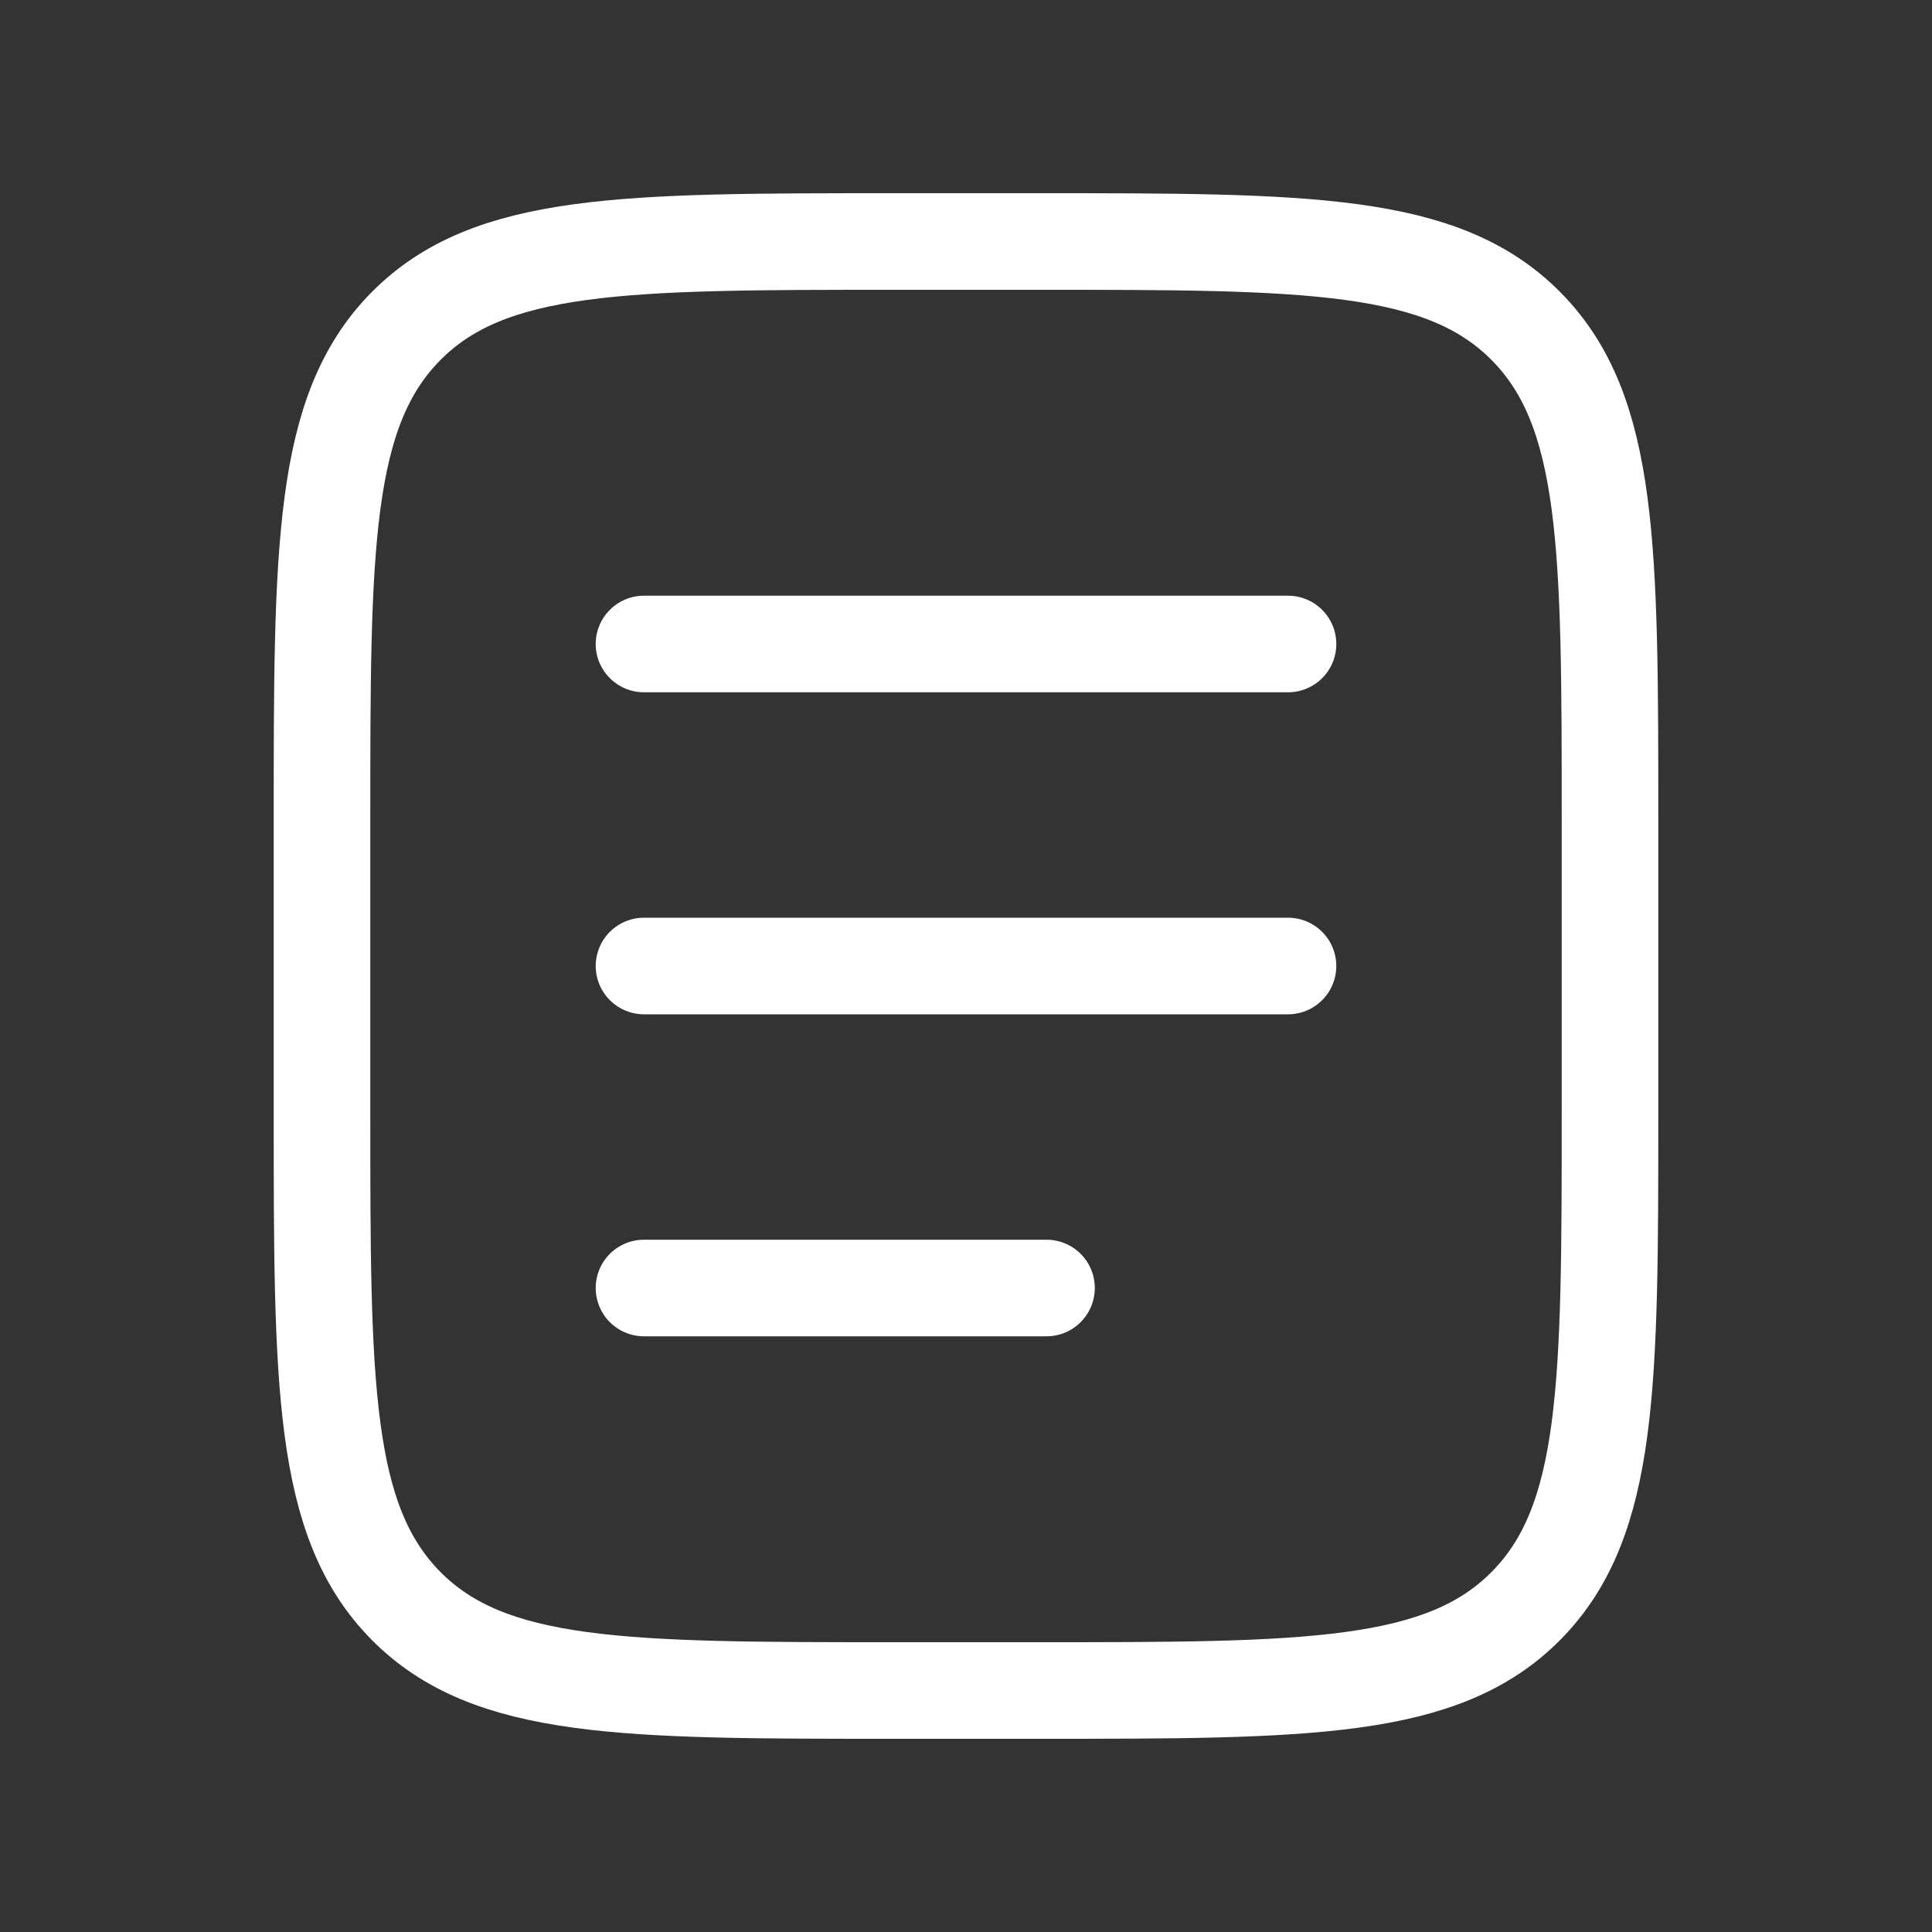
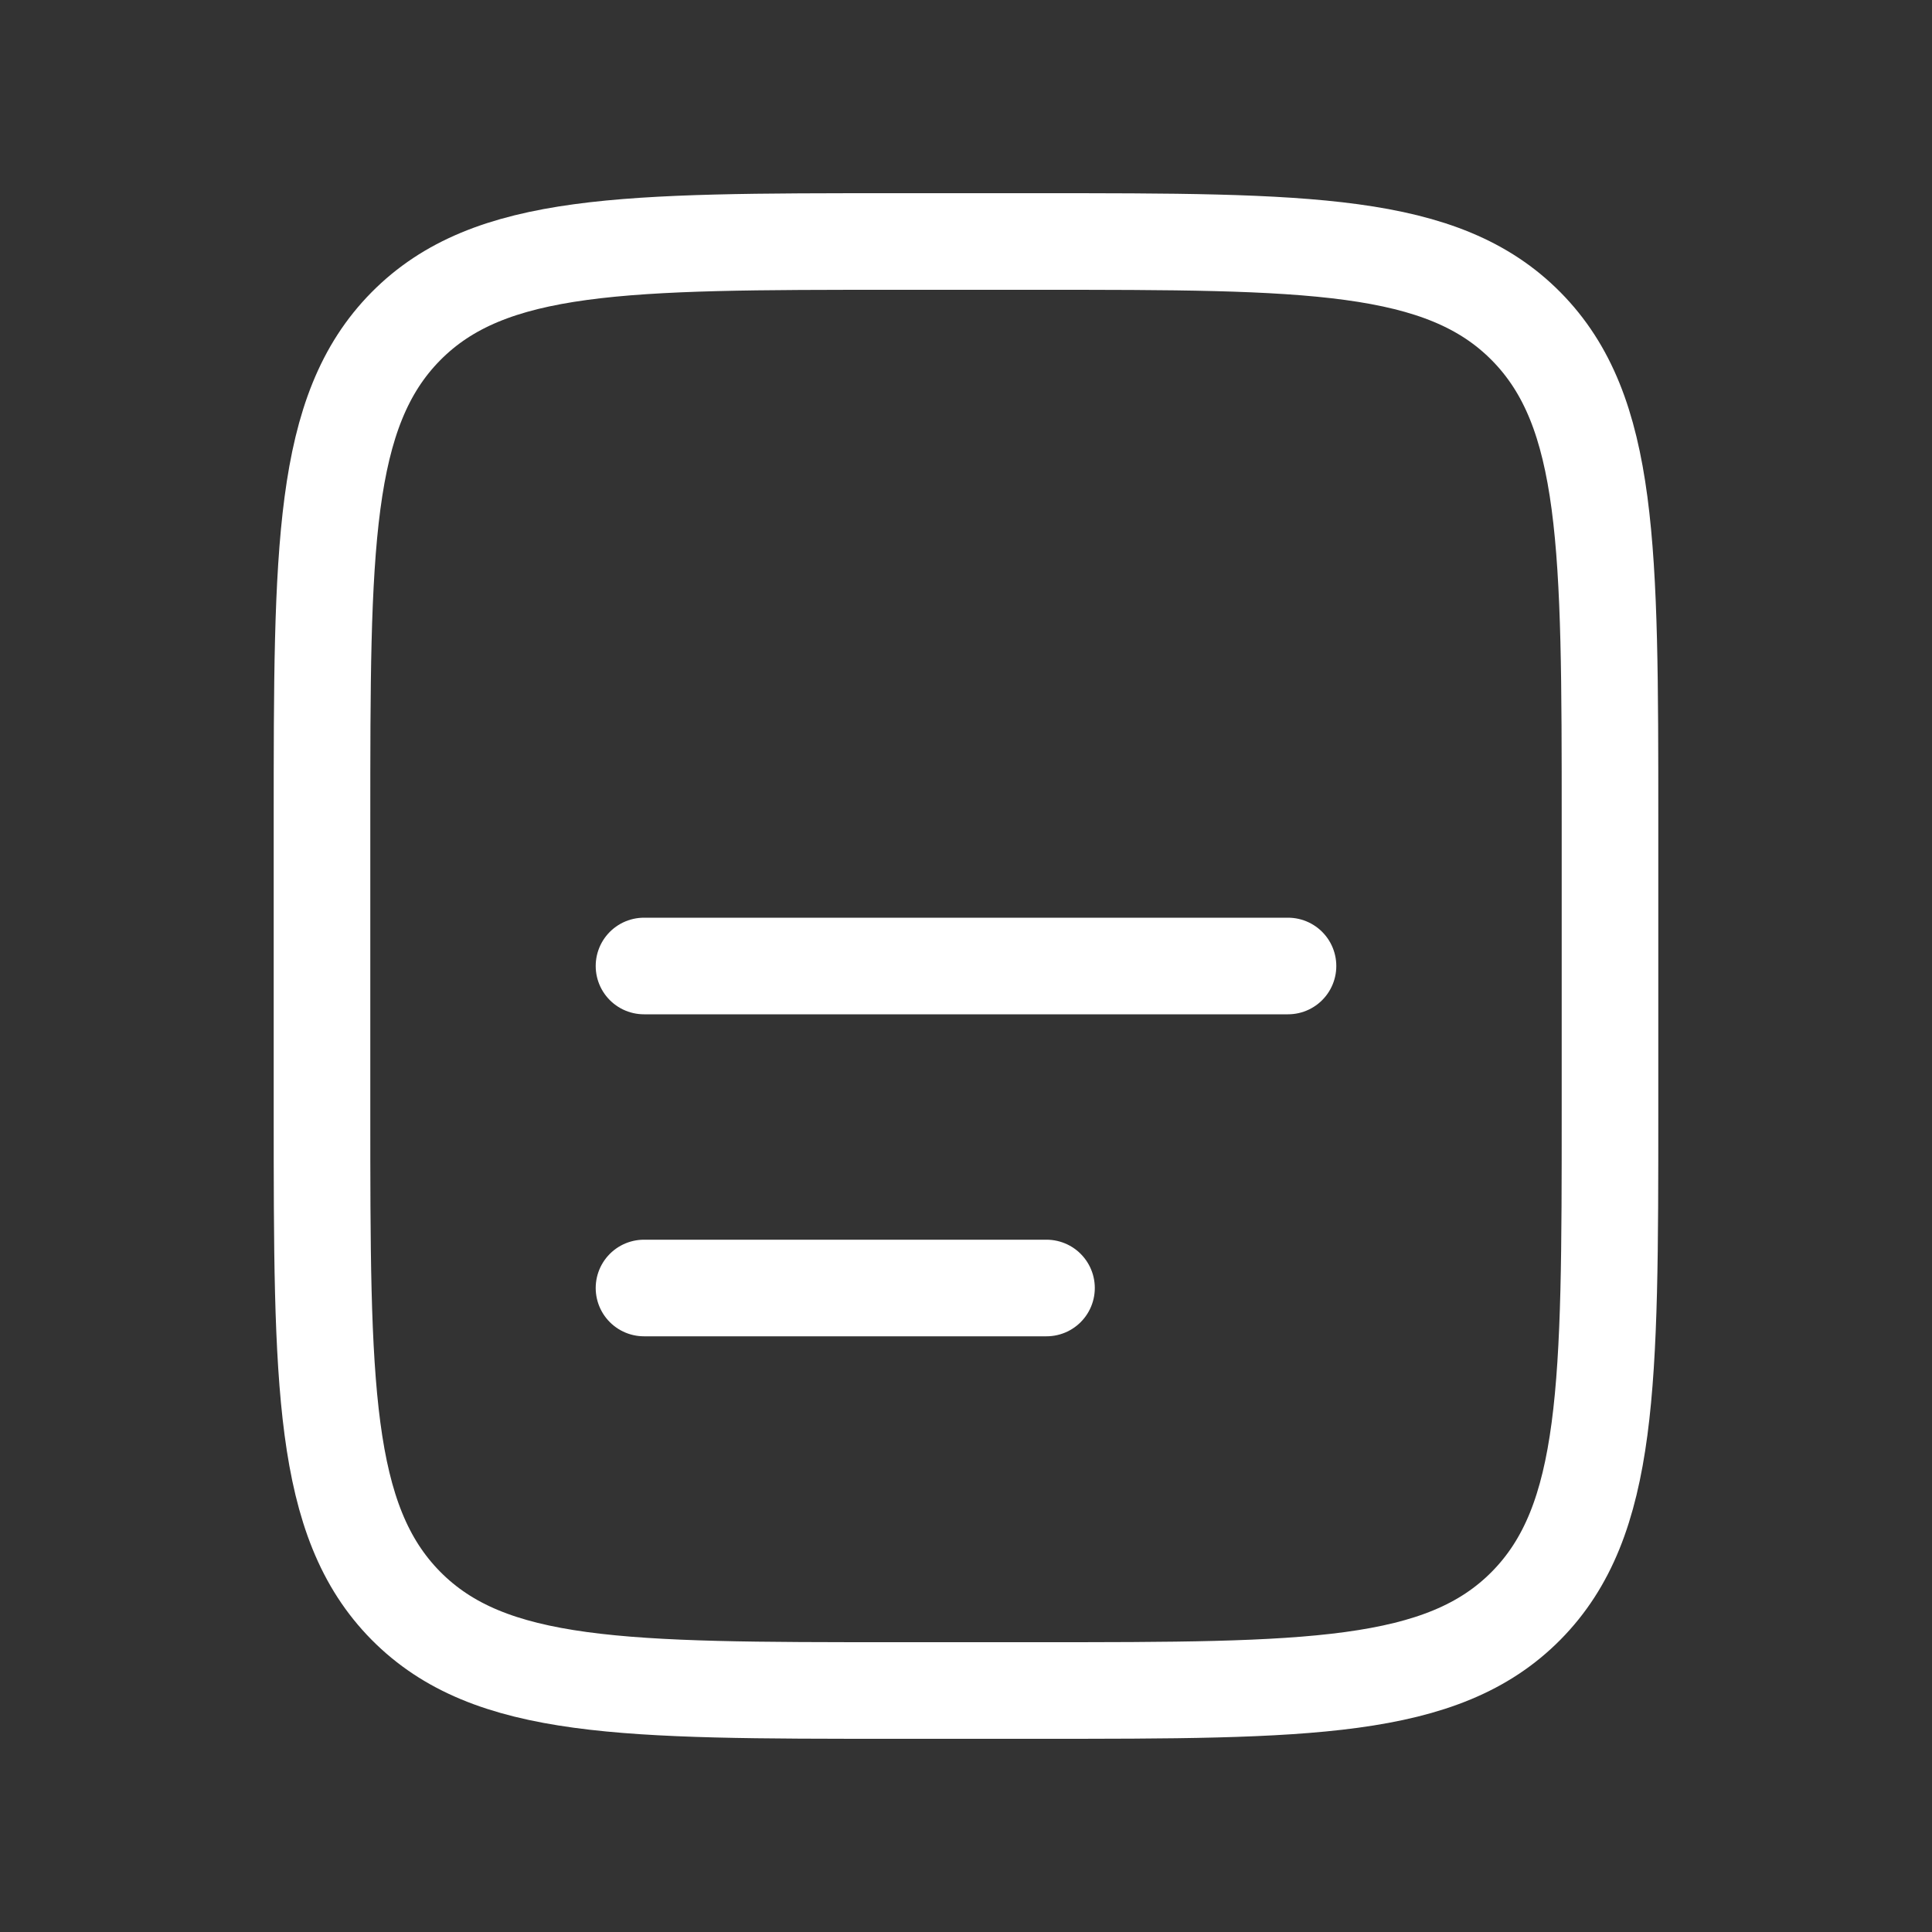
<svg xmlns="http://www.w3.org/2000/svg" width="24" height="24" viewBox="0 0 24 24" fill="none">
  <rect x="0" y="0" width="24" height="24" fill="#333333" stroke="none" />
  <path d="M4 10.2C4 6.806 4 5.109 5.041 4.054C6.083 3 7.759 3 11.111 3H12.889C16.241 3 17.917 3 18.959 4.054C20 5.109 20 6.806 20 10.2V13.8C20 17.194 20 18.891 18.959 19.946C17.917 21 16.241 21 12.889 21H11.111C7.759 21 6.083 21 5.041 19.946C4 18.891 4 17.194 4 13.8V10.2Z" stroke="white" stroke-width="1.2" />
  <path d="M8 12H16" stroke="white" stroke-width="1.2" stroke-linecap="round" />
-   <path d="M8 8H16" stroke="white" stroke-width="1.2" stroke-linecap="round" />
  <path d="M8 16H13" stroke="white" stroke-width="1.2" stroke-linecap="round" />
</svg>